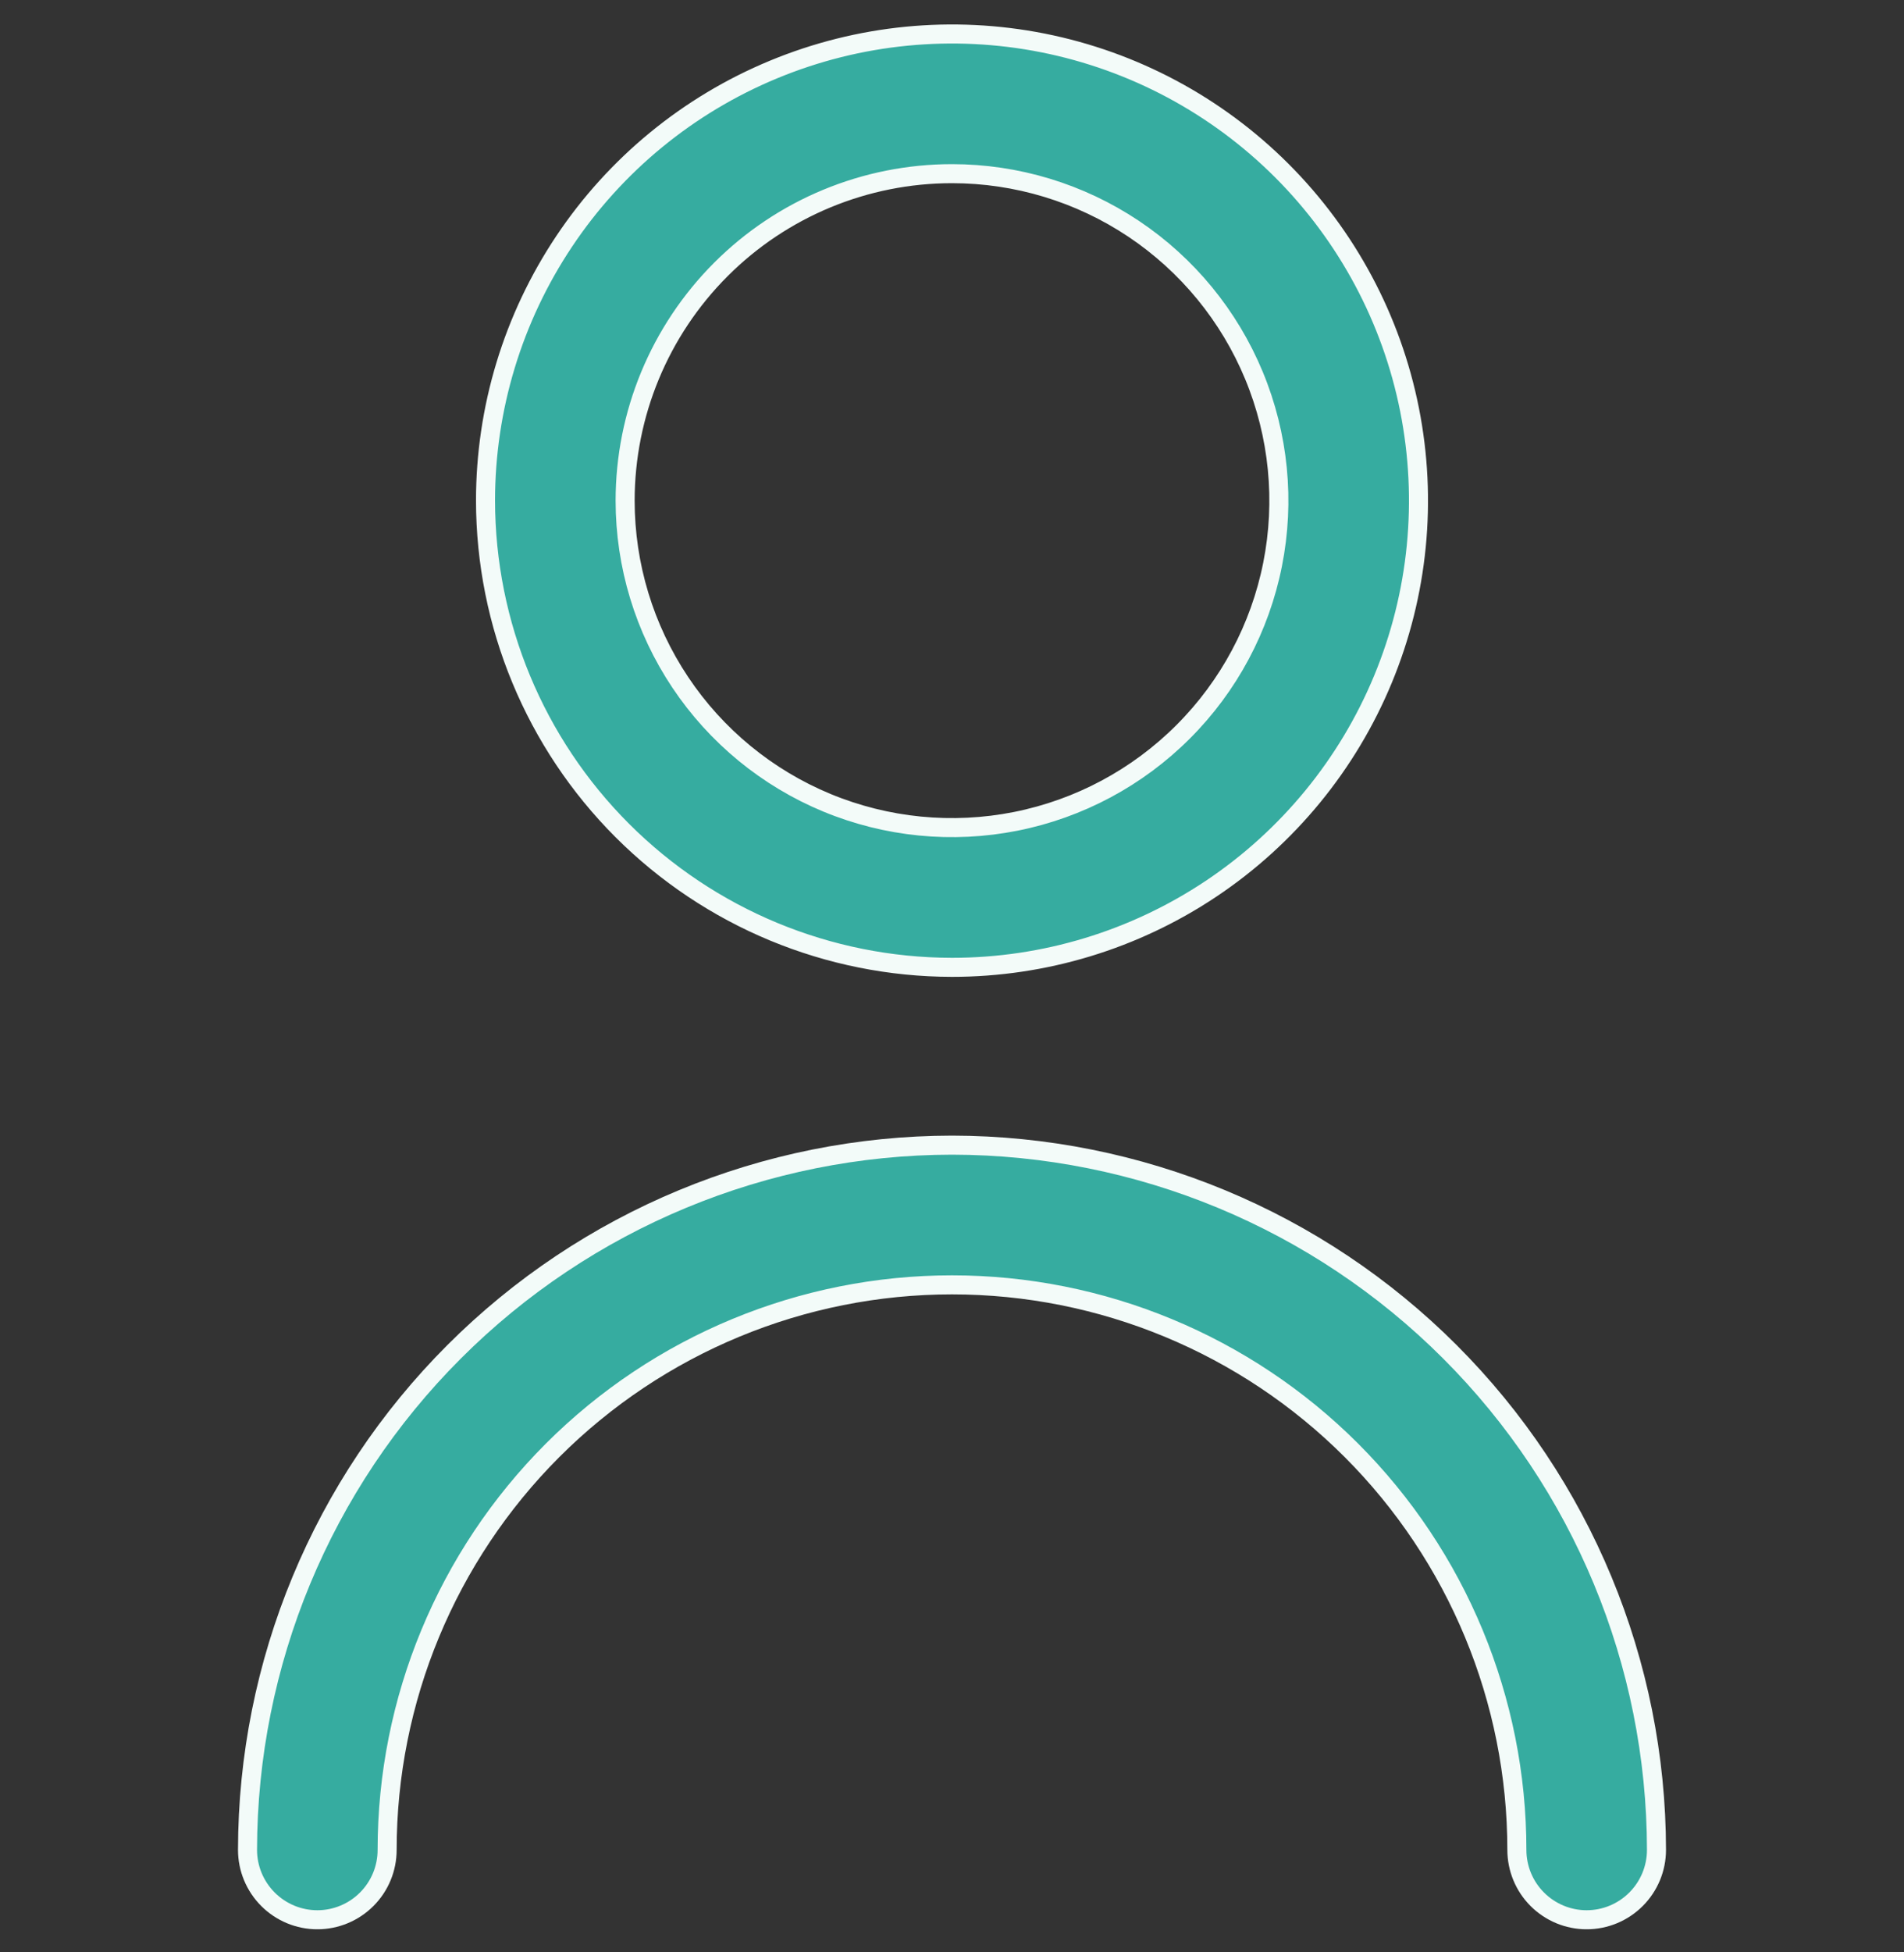
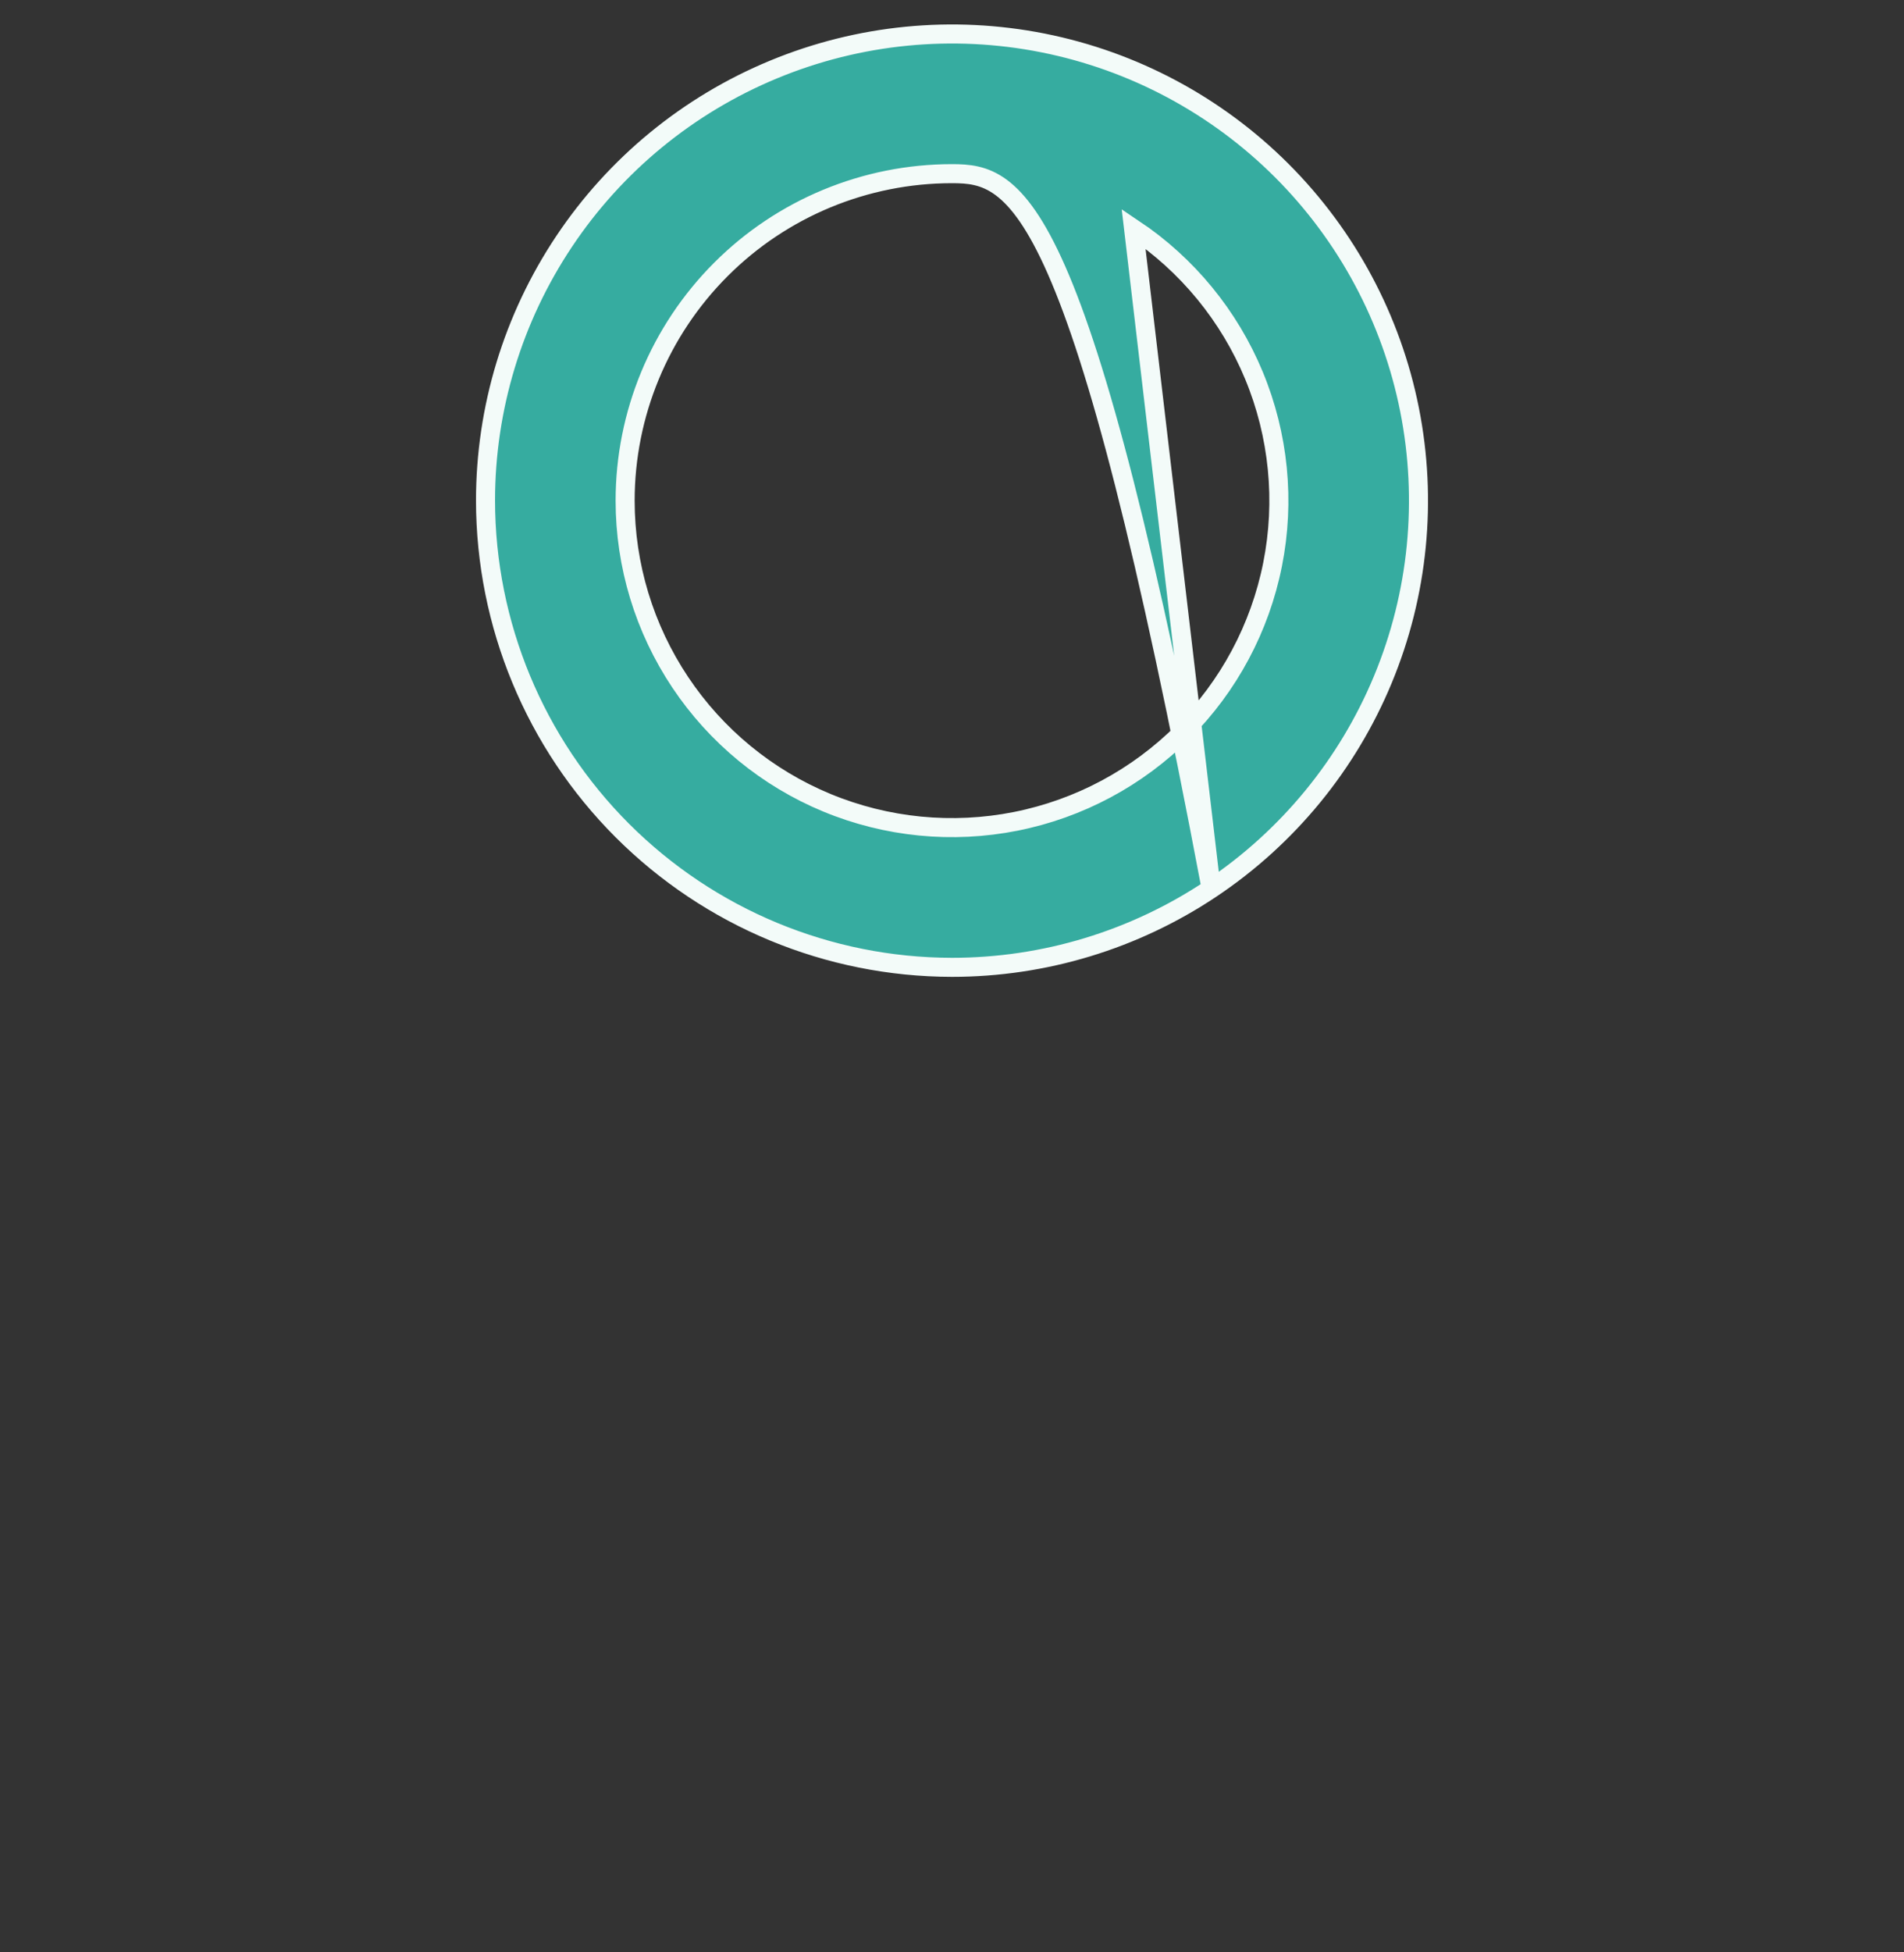
<svg xmlns="http://www.w3.org/2000/svg" width="40" height="41" viewBox="0 0 40 41" fill="none">
  <rect x="0" y="0" width="40" height="41" fill="#333333" stroke="none" />
  <g clip-path="url(#clip0_64_796)">
-     <path d="M25.445 18.662C23.833 19.739 21.938 20.314 20 20.314C17.402 20.311 14.911 19.278 13.073 17.44C11.236 15.603 10.203 13.112 10.2 10.514C10.2 8.575 10.775 6.681 11.852 5.069C12.928 3.457 14.459 2.201 16.25 1.46C18.04 0.718 20.011 0.524 21.912 0.902C23.813 1.28 25.559 2.213 26.93 3.584C28.3 4.955 29.234 6.701 29.612 8.602C29.99 10.503 29.796 12.473 29.054 14.264C28.312 16.055 27.056 17.585 25.445 18.662ZM23.815 4.804C22.686 4.05 21.358 3.647 20 3.647C18.179 3.647 16.432 4.37 15.145 5.658C13.857 6.946 13.133 8.693 13.133 10.514C13.133 11.872 13.536 13.199 14.291 14.329C15.045 15.458 16.117 16.338 17.372 16.858C18.627 17.377 20.008 17.513 21.34 17.248C22.672 16.983 23.895 16.329 24.855 15.369C25.816 14.409 26.47 13.185 26.735 11.853C27 10.521 26.864 9.141 26.344 7.886C25.824 6.631 24.944 5.559 23.815 4.804Z" fill="#36ACA0" stroke="#F3FBF9" stroke-width="0.4" />
-     <path d="M9.54 28.388C12.314 25.613 16.076 24.053 20 24.048C23.924 24.053 27.686 25.613 30.46 28.388C33.235 31.163 34.796 34.924 34.8 38.848C34.8 39.237 34.645 39.61 34.37 39.885C34.095 40.16 33.722 40.315 33.333 40.315C32.944 40.315 32.571 40.16 32.296 39.885C32.021 39.61 31.867 39.237 31.867 38.848C31.867 35.701 30.616 32.683 28.391 30.457C26.166 28.232 23.147 26.982 20 26.982C16.853 26.982 13.834 28.232 11.609 30.457C9.384 32.683 8.133 35.701 8.133 38.848C8.133 39.237 7.979 39.61 7.704 39.885C7.429 40.16 7.056 40.315 6.667 40.315C6.278 40.315 5.905 40.16 5.63 39.885C5.355 39.61 5.2 39.237 5.2 38.848C5.204 34.924 6.765 31.162 9.54 28.388Z" fill="#36ACA0" stroke="#F3FBF9" stroke-width="0.4" />
+     <path d="M25.445 18.662C23.833 19.739 21.938 20.314 20 20.314C17.402 20.311 14.911 19.278 13.073 17.44C11.236 15.603 10.203 13.112 10.2 10.514C10.2 8.575 10.775 6.681 11.852 5.069C12.928 3.457 14.459 2.201 16.25 1.46C18.04 0.718 20.011 0.524 21.912 0.902C23.813 1.28 25.559 2.213 26.93 3.584C28.3 4.955 29.234 6.701 29.612 8.602C29.99 10.503 29.796 12.473 29.054 14.264C28.312 16.055 27.056 17.585 25.445 18.662ZC22.686 4.05 21.358 3.647 20 3.647C18.179 3.647 16.432 4.37 15.145 5.658C13.857 6.946 13.133 8.693 13.133 10.514C13.133 11.872 13.536 13.199 14.291 14.329C15.045 15.458 16.117 16.338 17.372 16.858C18.627 17.377 20.008 17.513 21.34 17.248C22.672 16.983 23.895 16.329 24.855 15.369C25.816 14.409 26.47 13.185 26.735 11.853C27 10.521 26.864 9.141 26.344 7.886C25.824 6.631 24.944 5.559 23.815 4.804Z" fill="#36ACA0" stroke="#F3FBF9" stroke-width="0.4" />
  </g>
  <defs>
    <clipPath id="clip0_64_796">
      <rect width="40" height="40" fill="white" transform="translate(0 0.514)" />
    </clipPath>
  </defs>
</svg>